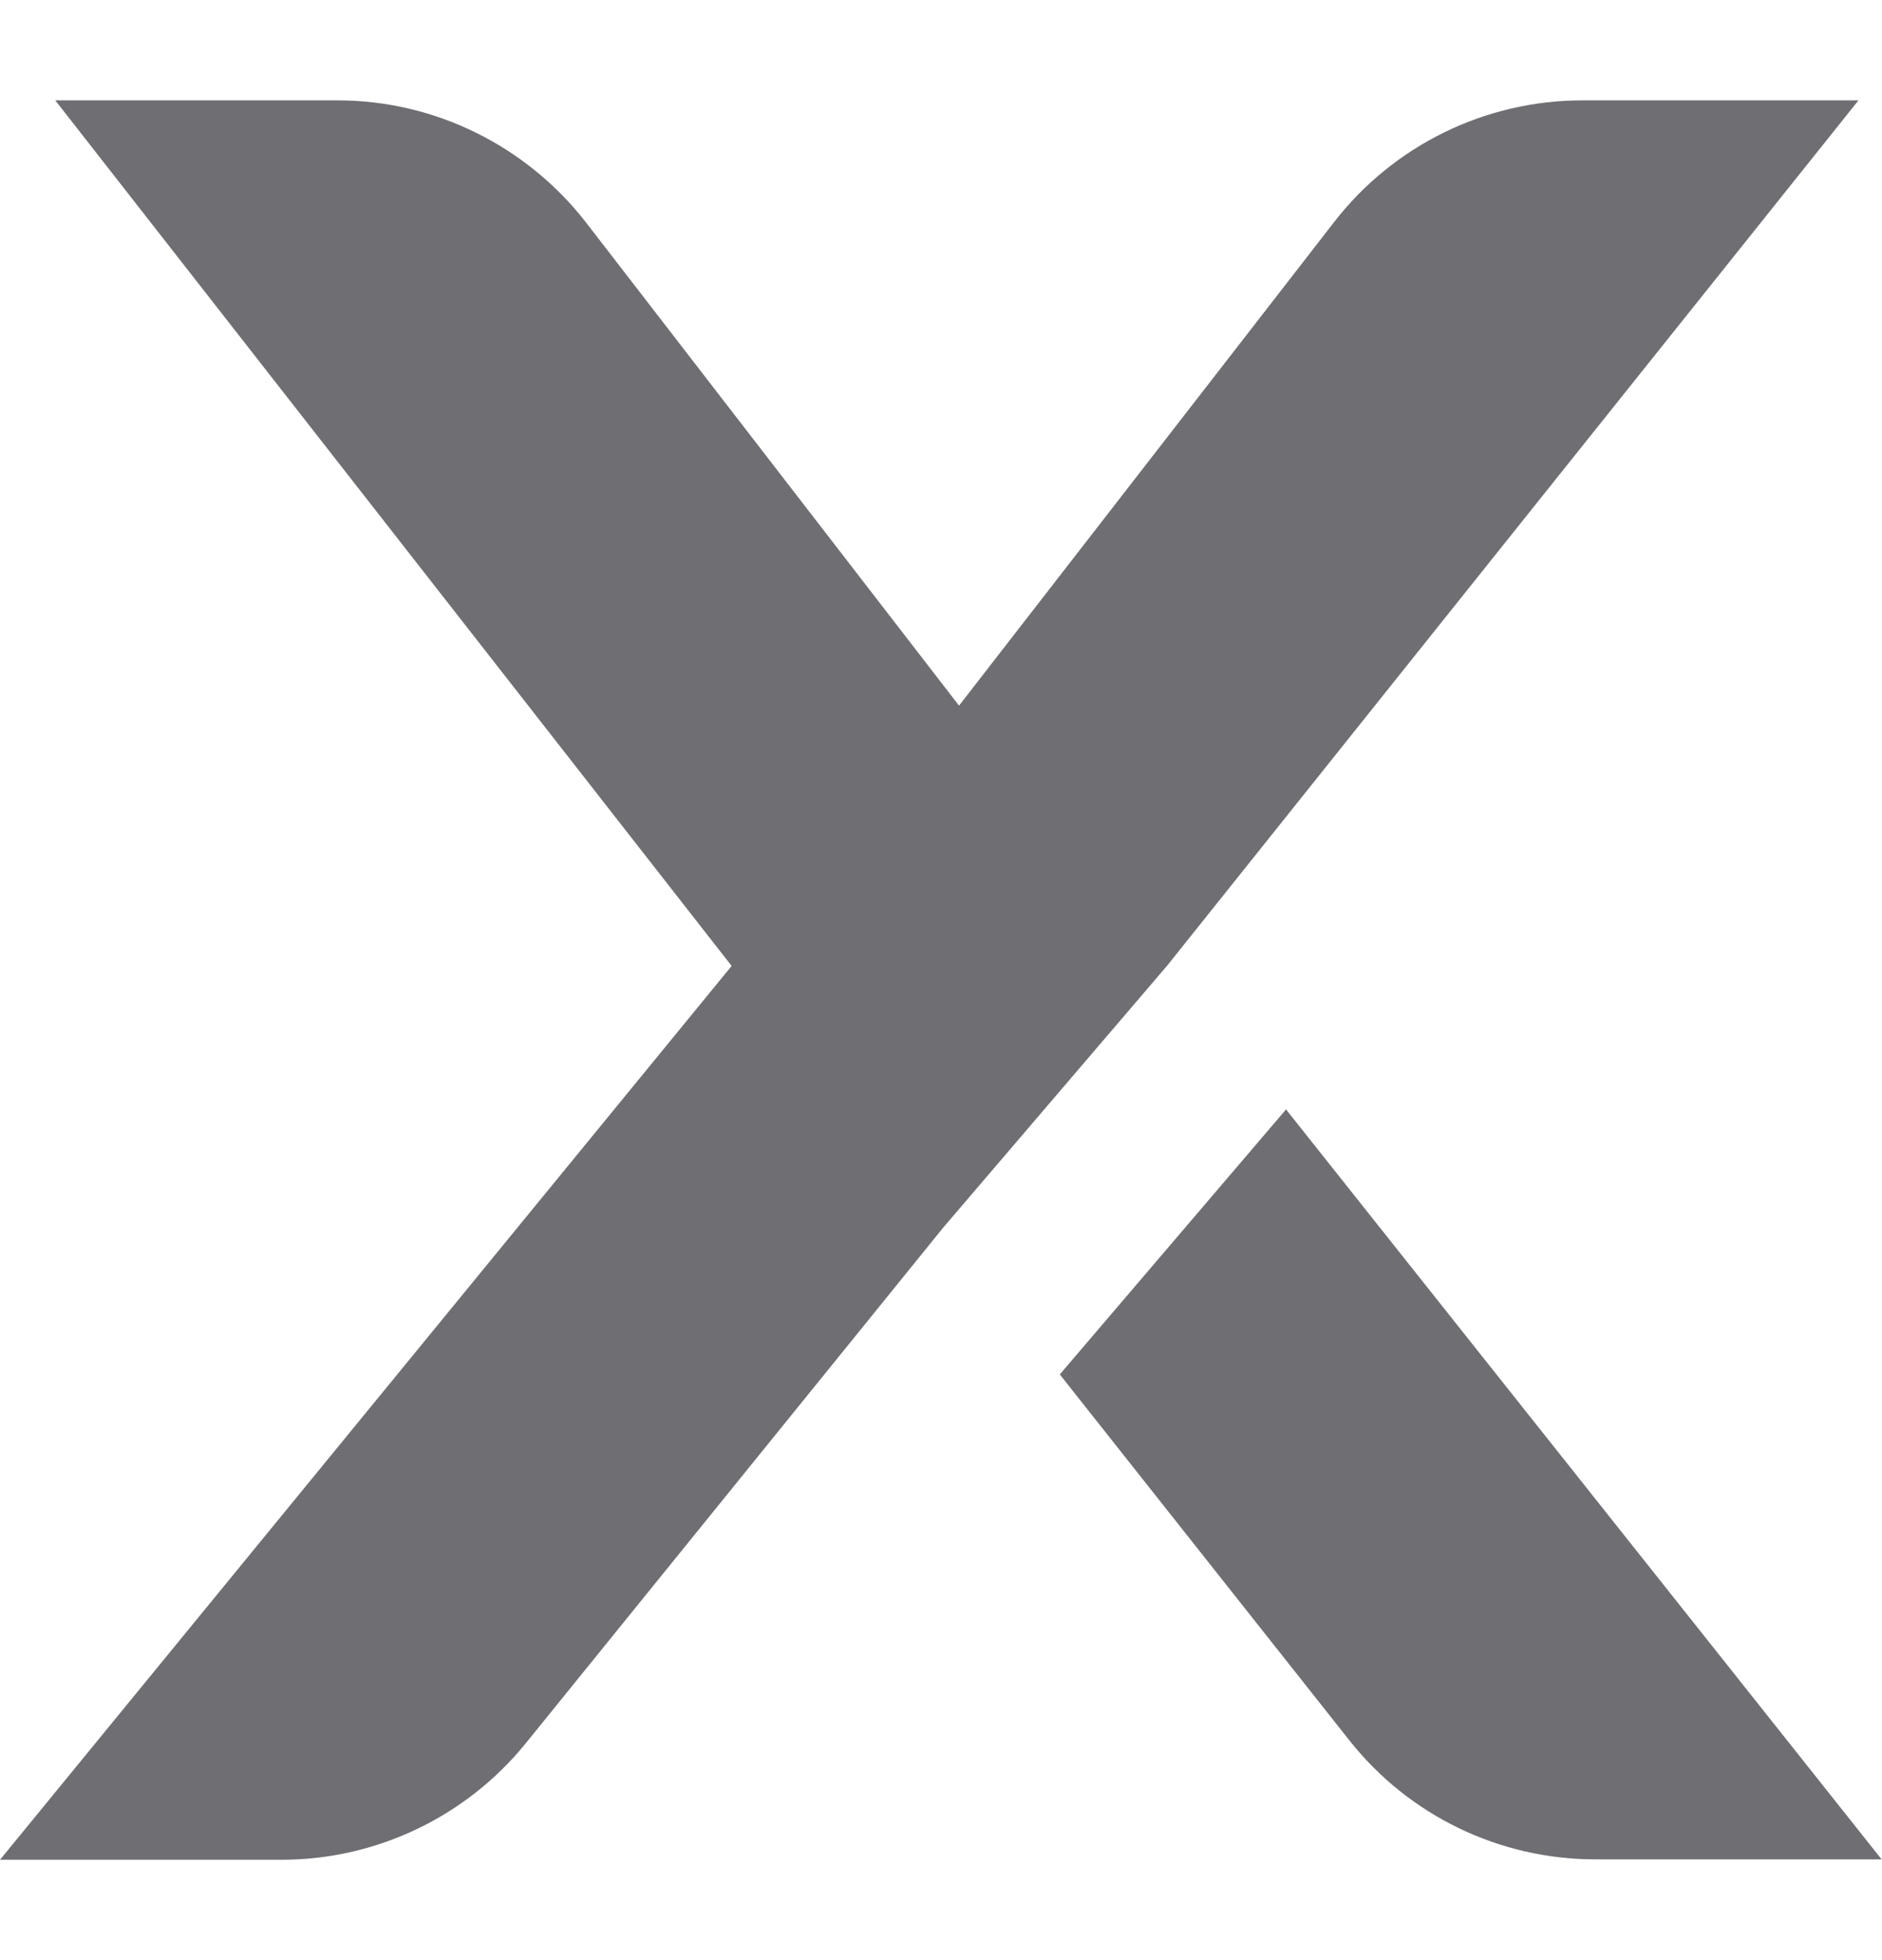
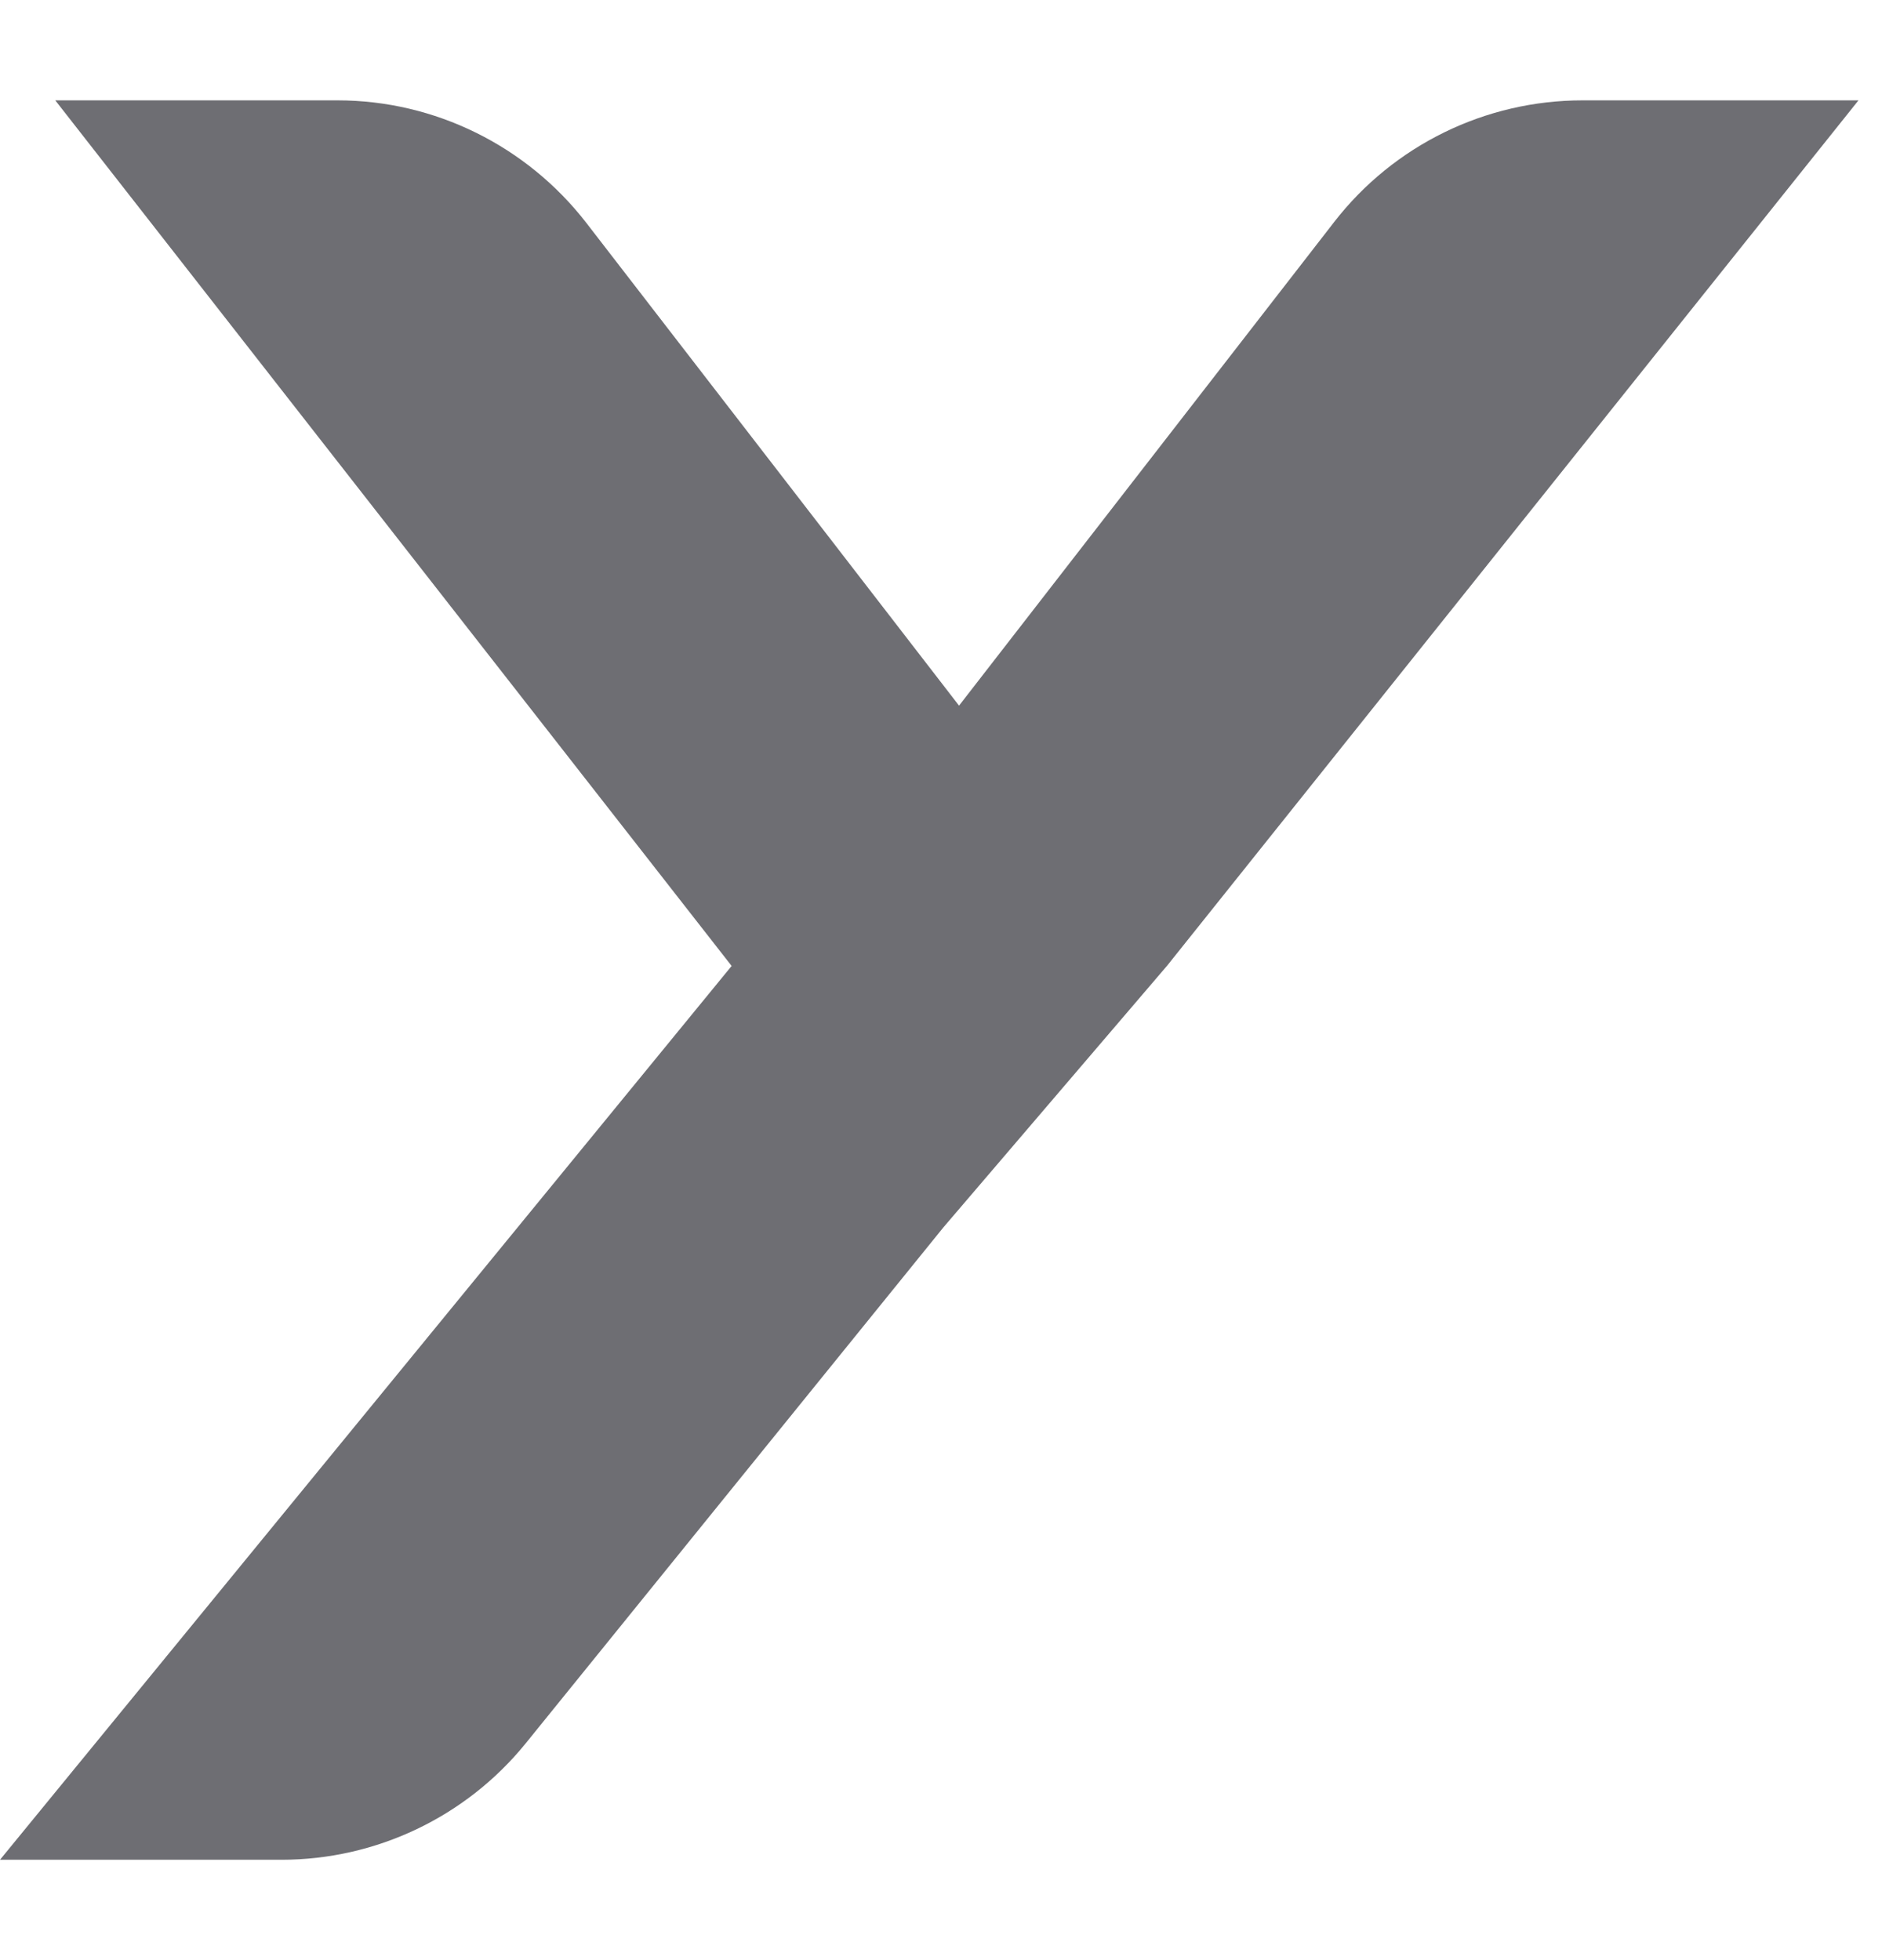
<svg xmlns="http://www.w3.org/2000/svg" version="1.1" id="Layer_3" x="0px" y="0px" viewBox="0 0 480 500" style="enable-background:new 0 0 480 500;" xml:space="preserve">
  <style type="text/css">
	.st0{fill:#00A9AE;}
	.st1{fill:#F1F0EF;}
	.st2{fill:#6E6E73;}
</style>
  <g>
    <g>
      <path class="st2" d="M240.6,313.1l57.1-66.8L474,25.6h-70.4c-24.7,0-48.1,11.4-63.3,31l-95.7,123.4L149.5,56.8    c-15.2-19.6-38.6-31.2-63.4-31.2h-72l172.5,220.8L0,474.4h71.8c24.1,0,47-10.9,62.2-29.6L240.6,313.1z" />
-       <path class="st2" d="M328,283l-57.7,67.6l73.9,93.4c15.2,19.2,38.3,30.3,62.7,30.3h73L328,283z" />
    </g>
  </g>
</svg>